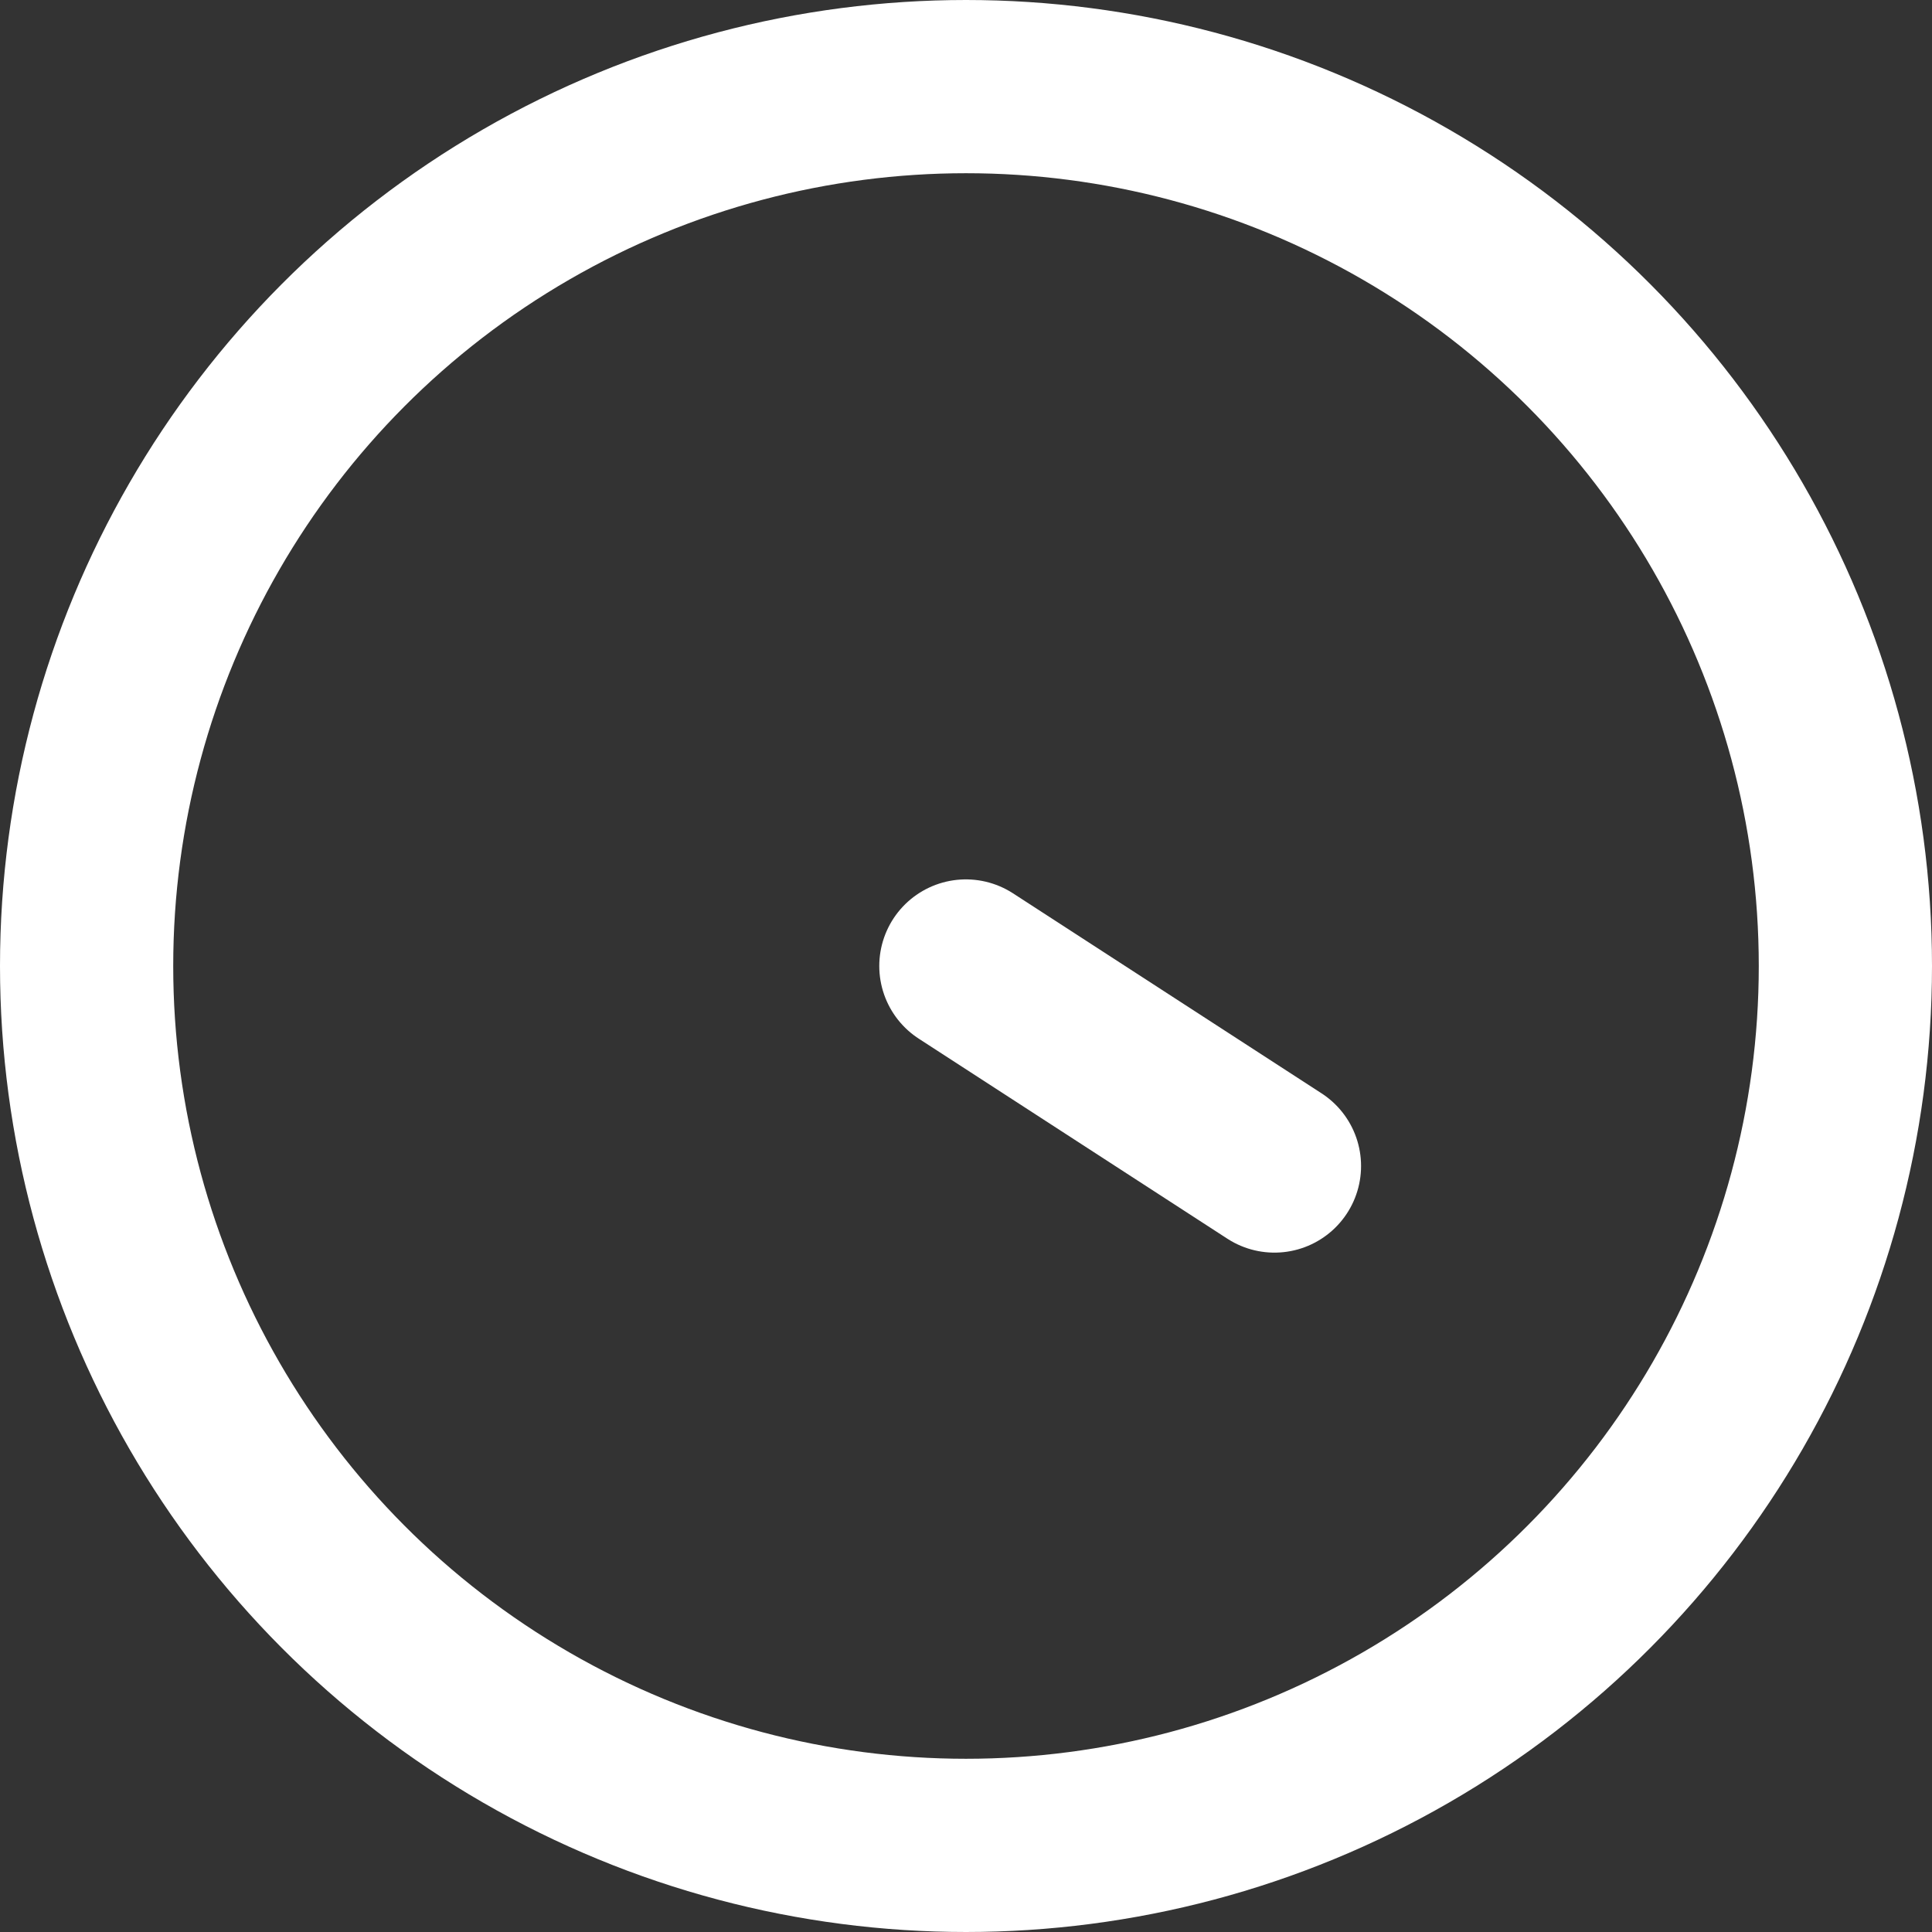
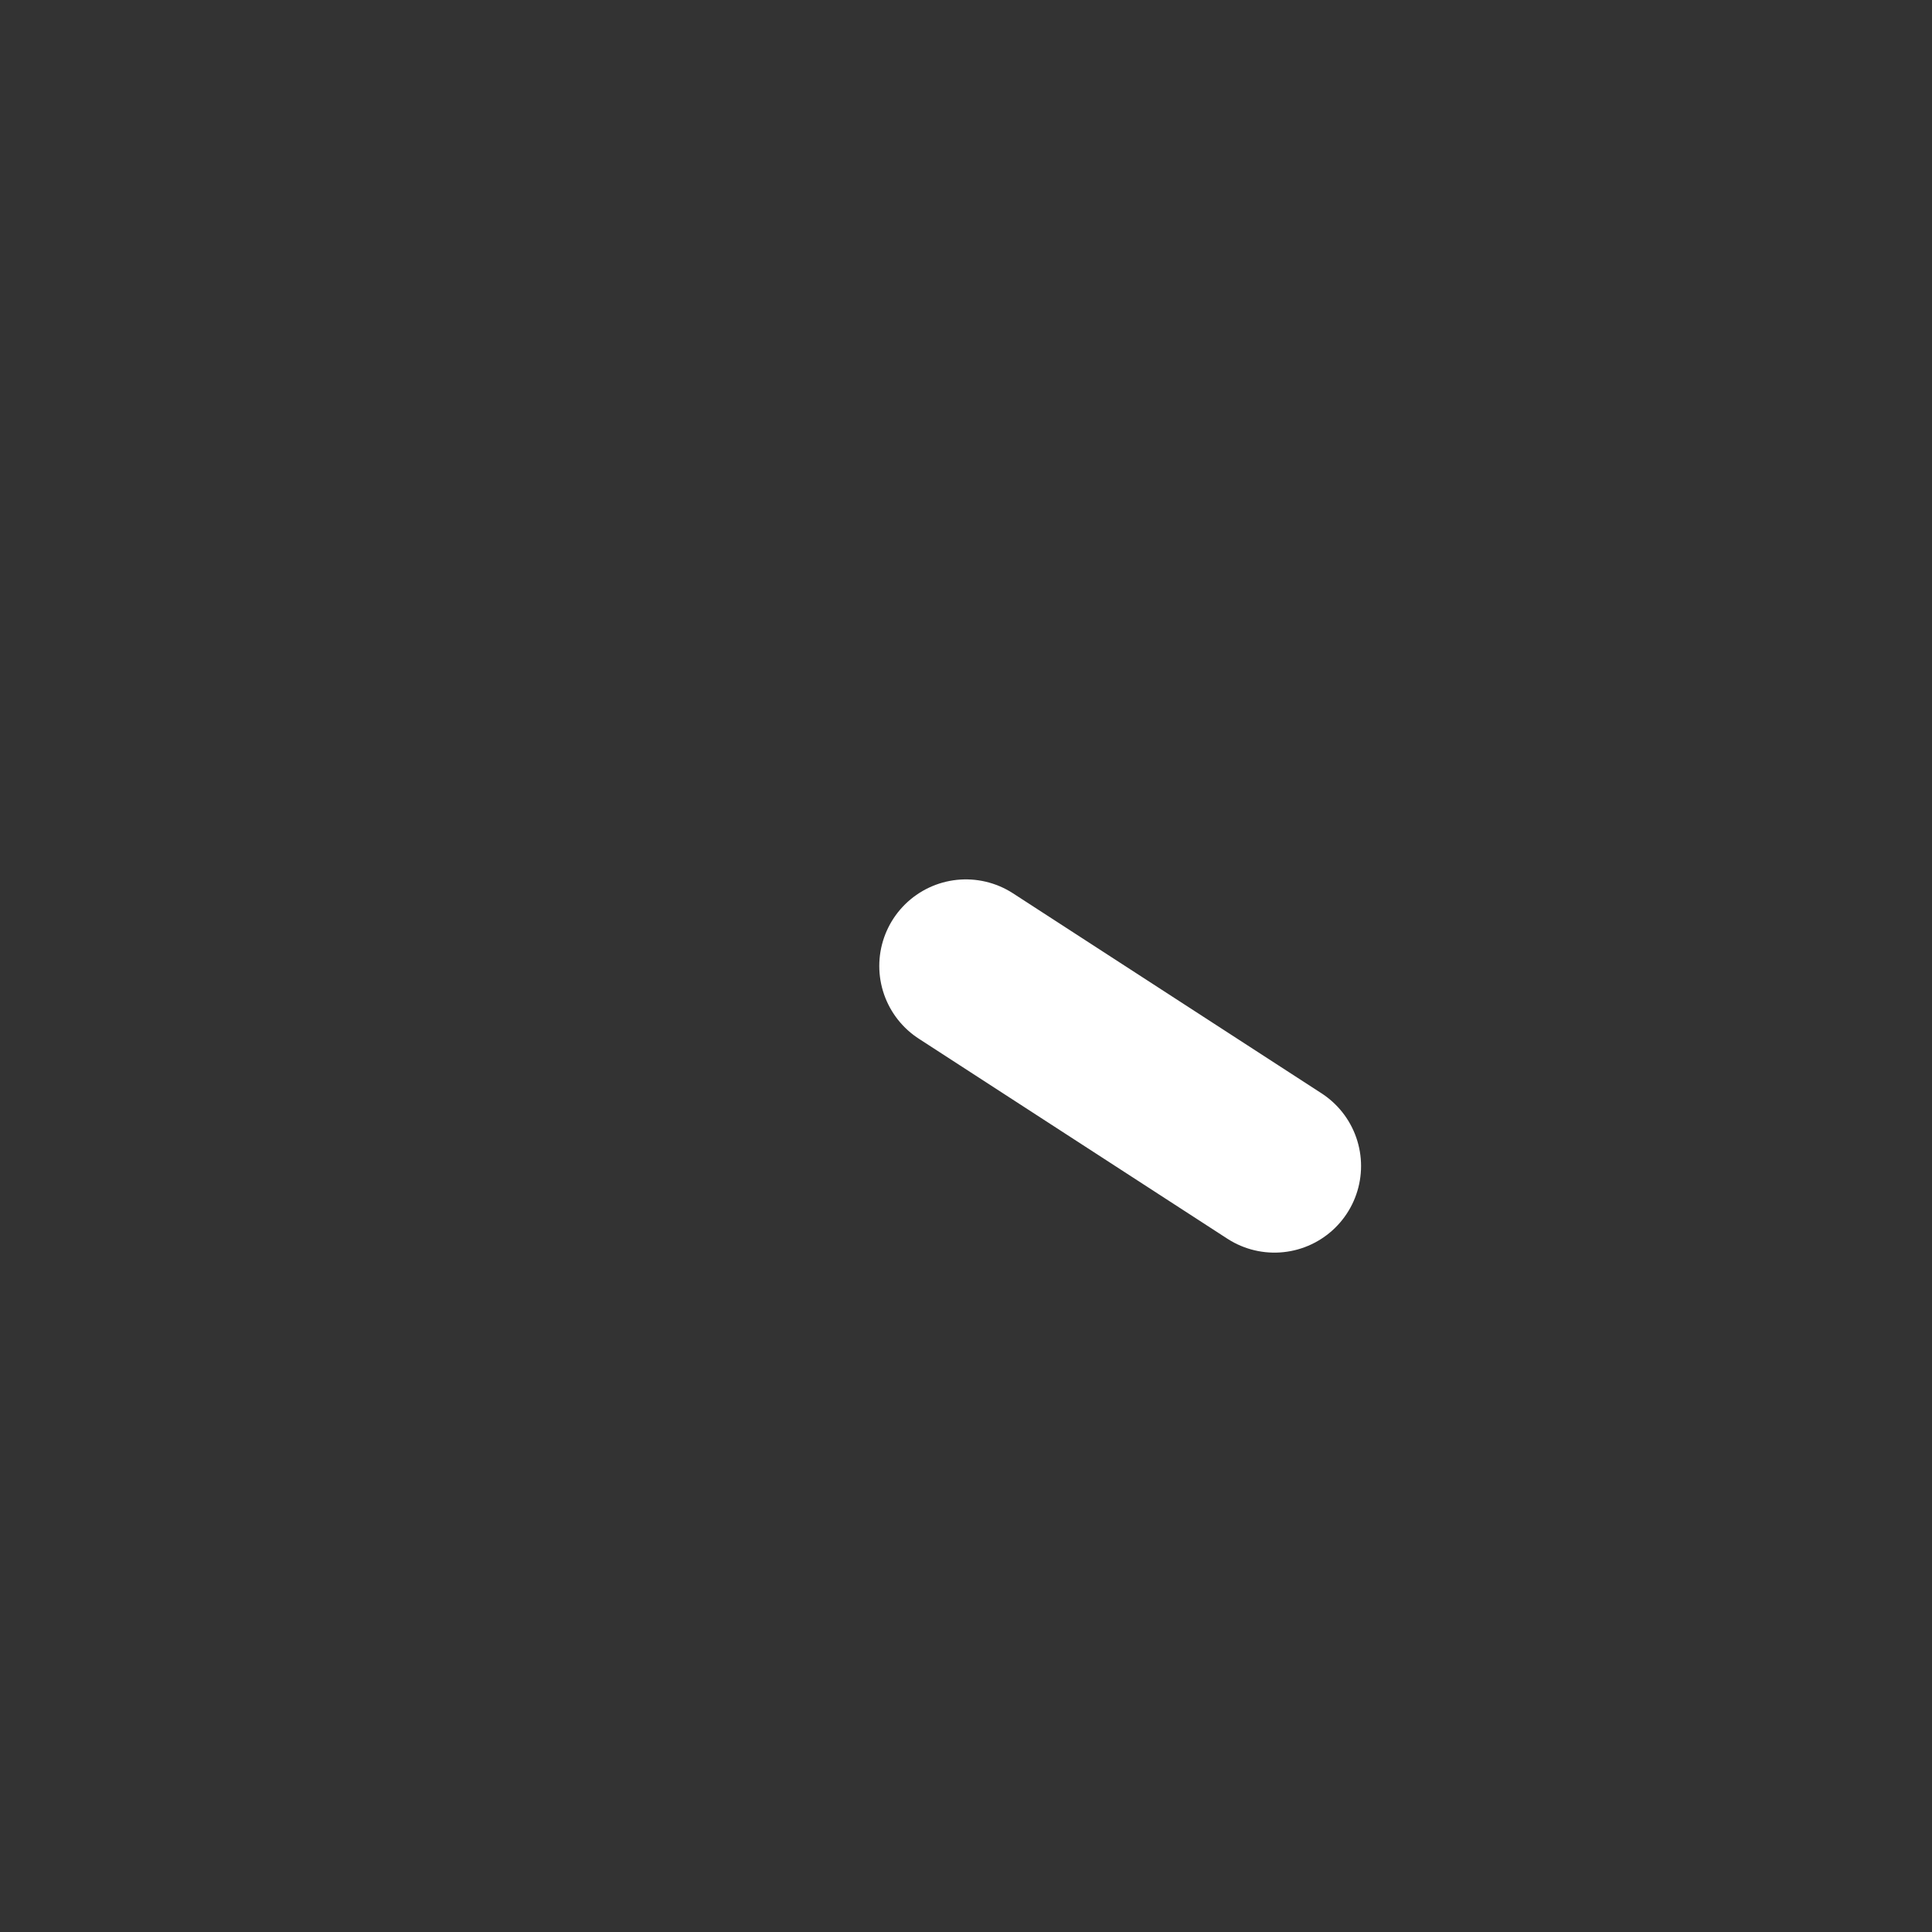
<svg xmlns="http://www.w3.org/2000/svg" width="16.73" height="16.73" viewBox="0 0 16.73 16.73">
  <rect x="0" y="0" width="16.73" height="16.73" fill="#333333" stroke="none" />
  <g id="Gruppe_301" data-name="Gruppe 301" transform="translate(-202.557 -3446.38)">
    <g id="Ellipse_2" data-name="Ellipse 2" transform="translate(202.557 3446.38)" fill="none" stroke="#ffffff" stroke-linecap="round" stroke-linejoin="round" stroke-width="1.5">
-       <circle cx="8.365" cy="8.365" r="8.365" stroke="none" />
-       <circle cx="8.365" cy="8.365" r="7.615" fill="none" />
-     </g>
-     <path id="Vereinigungsmenge_1" data-name="Vereinigungsmenge 1" d="M0,4.368v0L2.672,6.1Z" transform="translate(210.921 3450.377)" fill="none" stroke="#ffffff" stroke-linecap="round" stroke-linejoin="round" stroke-width="1.5" />
+       </g>
+     <path id="Vereinigungsmenge_1" data-name="Vereinigungsmenge 1" d="M0,4.368L2.672,6.1Z" transform="translate(210.921 3450.377)" fill="none" stroke="#ffffff" stroke-linecap="round" stroke-linejoin="round" stroke-width="1.5" />
  </g>
</svg>